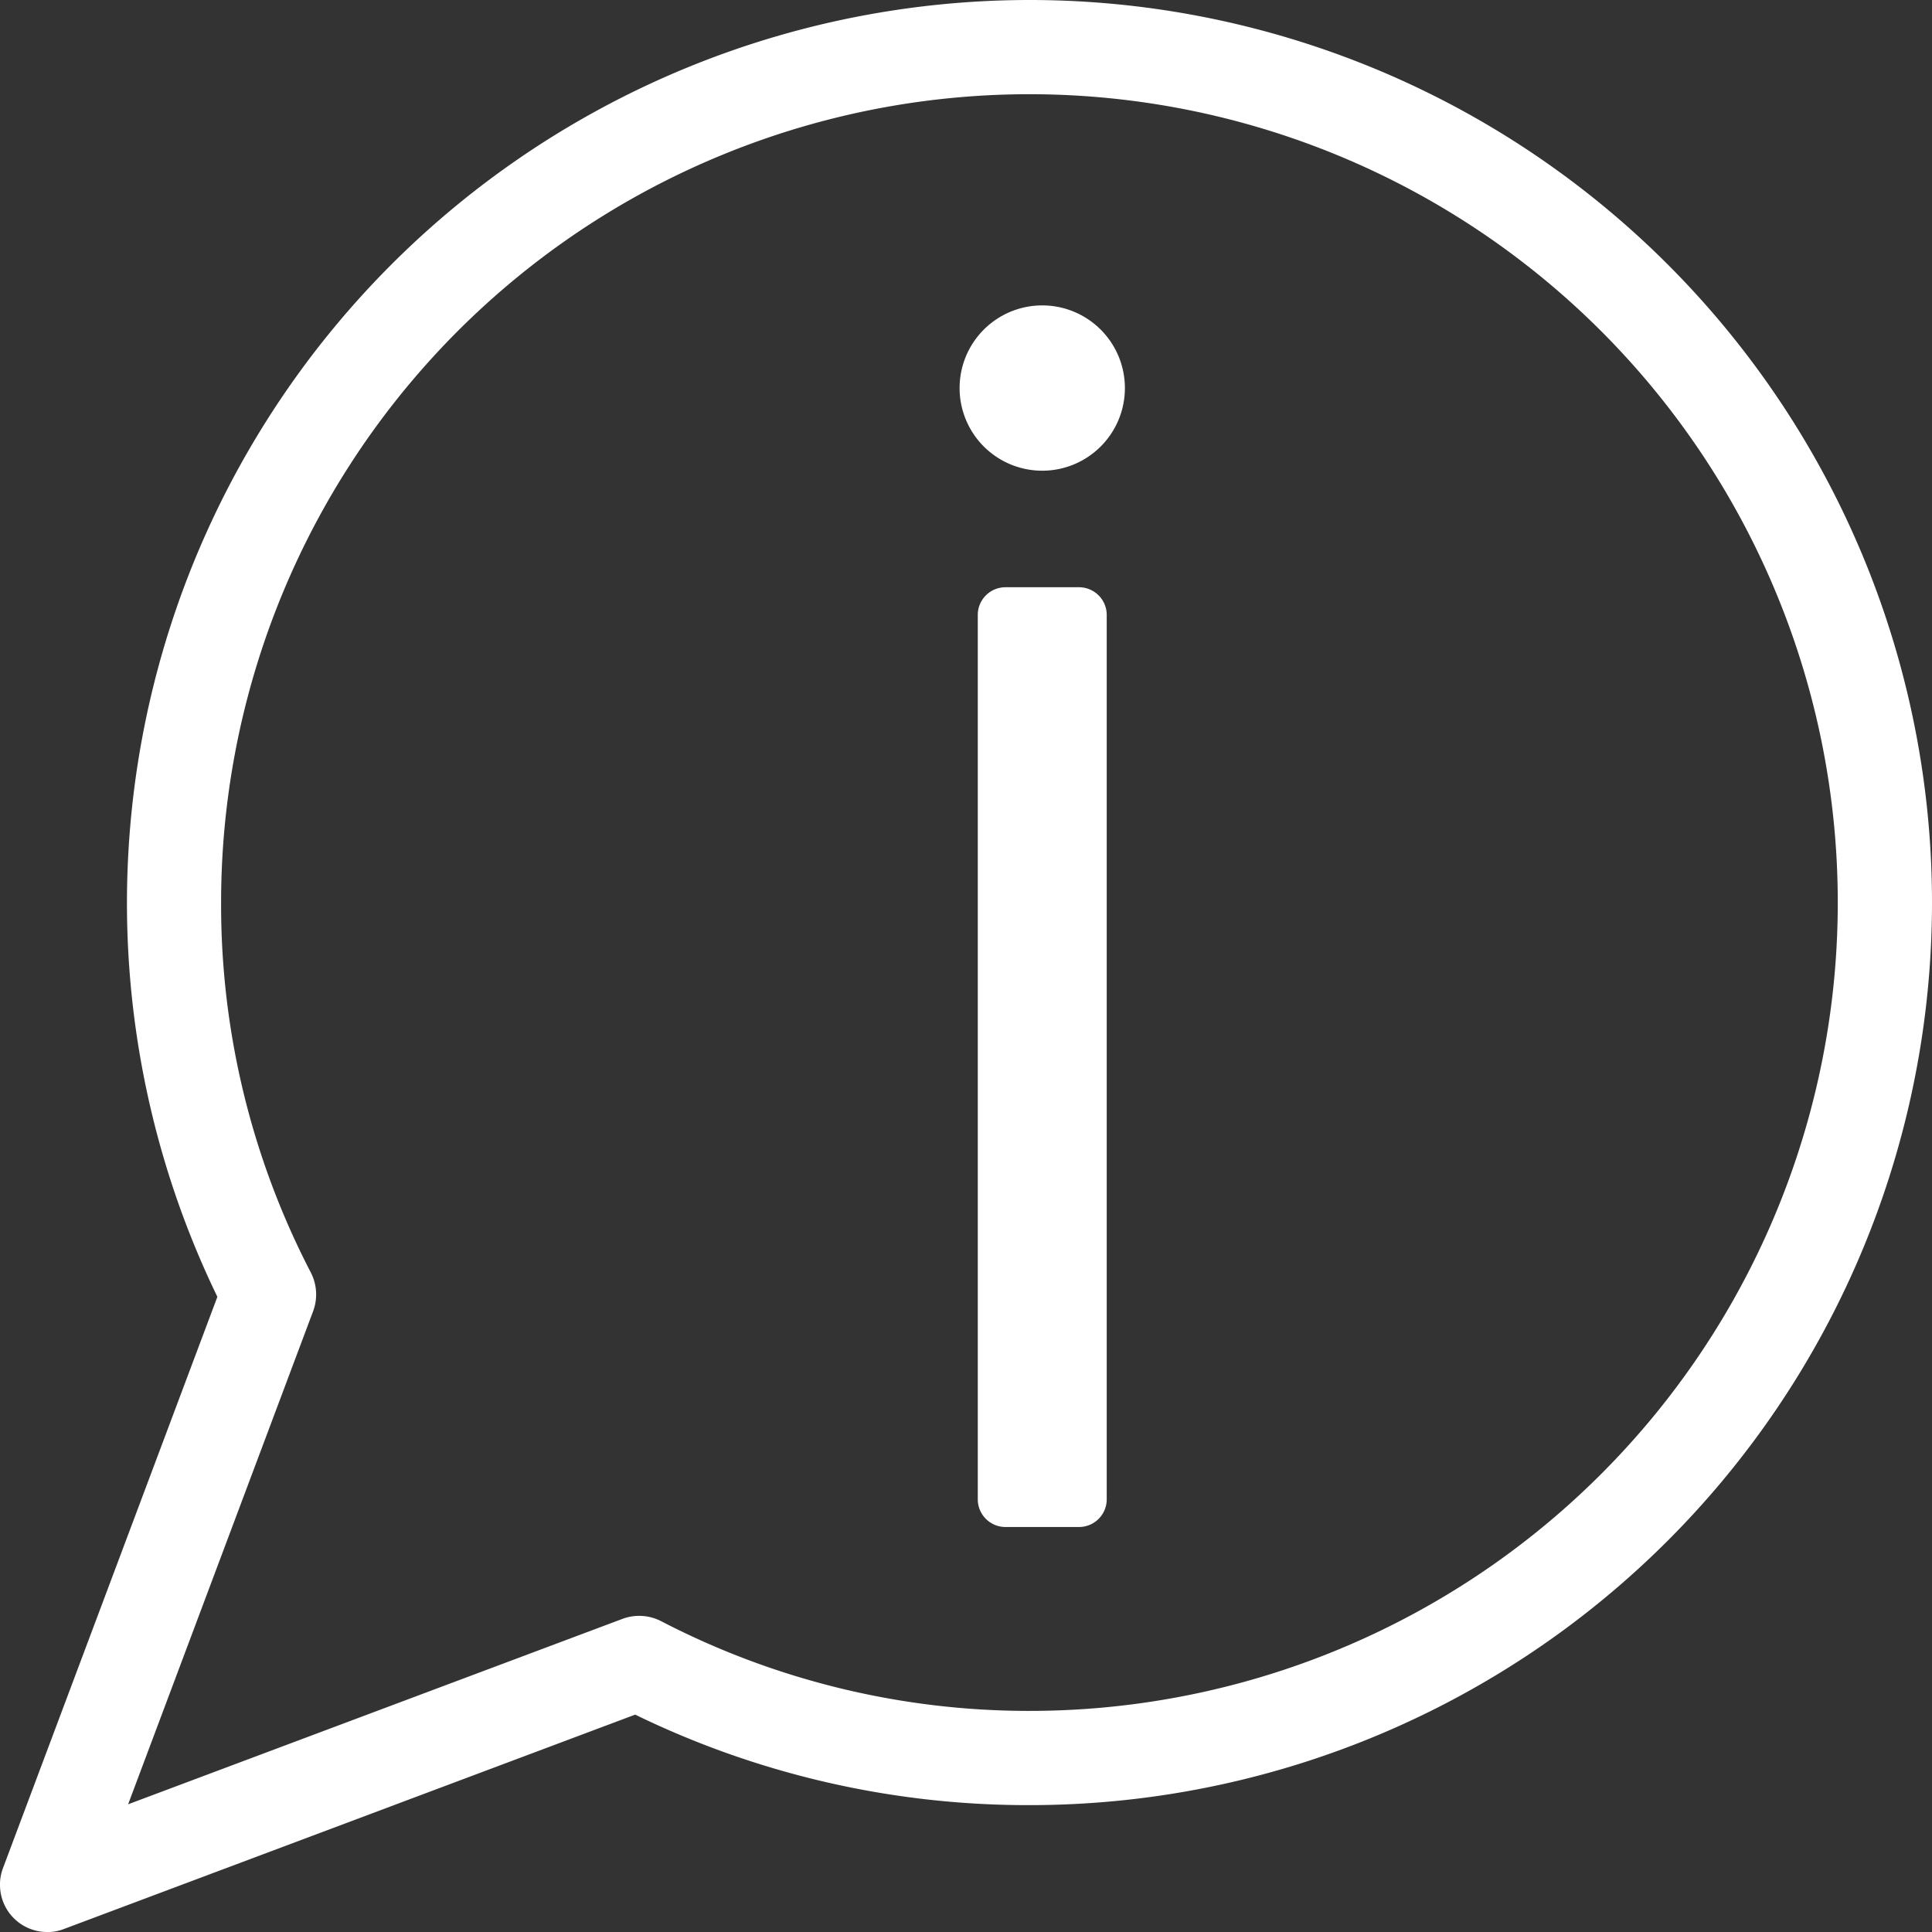
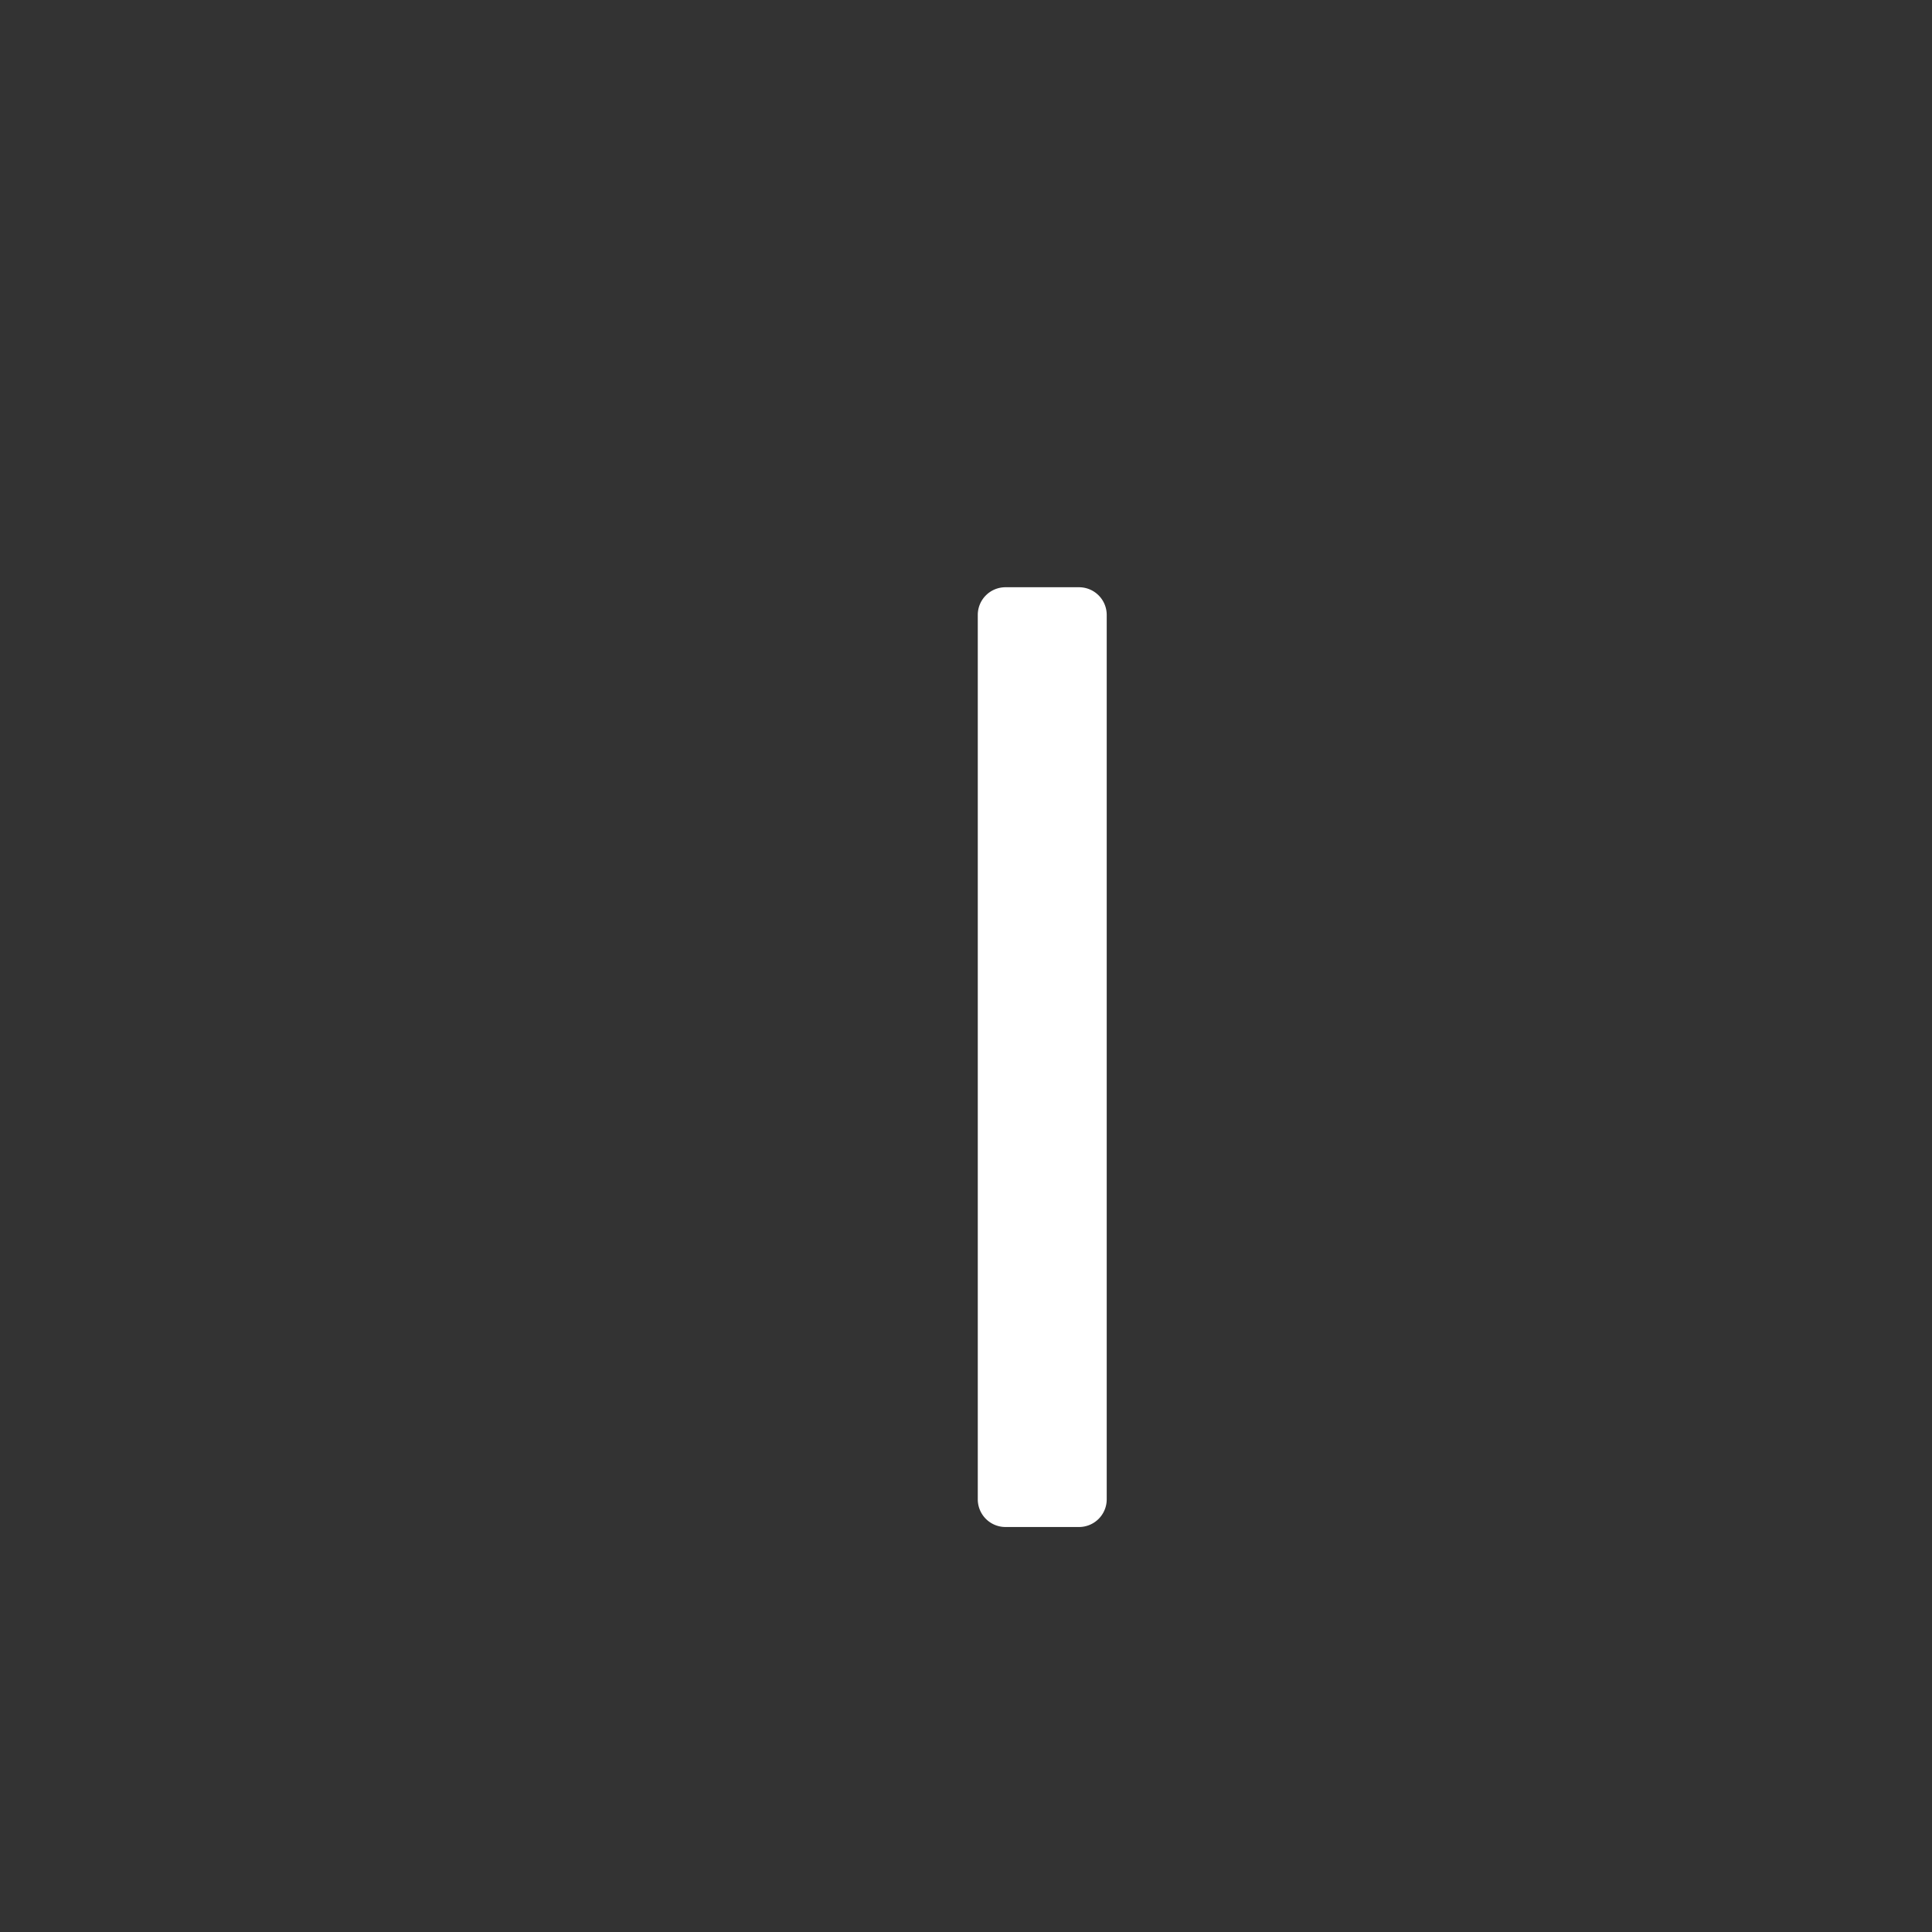
<svg xmlns="http://www.w3.org/2000/svg" viewBox="0 0 46.75 46.75">
  <rect x="0" y="0" width="46.75" height="46.75" fill="#333333" stroke="none" />
  <defs>
    <style>.cls-1{fill:#fff;}</style>
  </defs>
  <title>ICO_Que_B</title>
  <g id="Capa_2" data-name="Capa 2">
    <g id="Layer_1" data-name="Layer 1">
      <path class="cls-1" d="M26.11,14.21H24.33a.67.67,0,0,0-.67.67V36.29a.67.67,0,0,0,.67.66h1.78a.67.67,0,0,0,.67-.66V14.88A.67.67,0,0,0,26.11,14.21Z" />
-       <path class="cls-1" d="M25.22,11.39a2,2,0,1,0-2-2A2,2,0,0,0,25.22,11.39Z" />
-       <path class="cls-1" d="M24.91,0A21.85,21.85,0,0,0,5.26,31.38L.07,45.21a1.09,1.09,0,0,0-.07.4,1.14,1.14,0,0,0,1.14,1.14,1.05,1.05,0,0,0,.4-.07l13.83-5.19a21.7,21.7,0,0,0,9.47,2.19h.07A21.84,21.84,0,0,0,24.91,0ZM7.58,31.72a1.16,1.16,0,0,0-.06-.93,19.32,19.32,0,0,1-2.17-8.95A19.56,19.56,0,1,1,24.91,41.4h-.07A19.32,19.32,0,0,1,16,39.23a1.16,1.16,0,0,0-.93-.06L3.1,43.66Z" />
    </g>
  </g>
</svg>